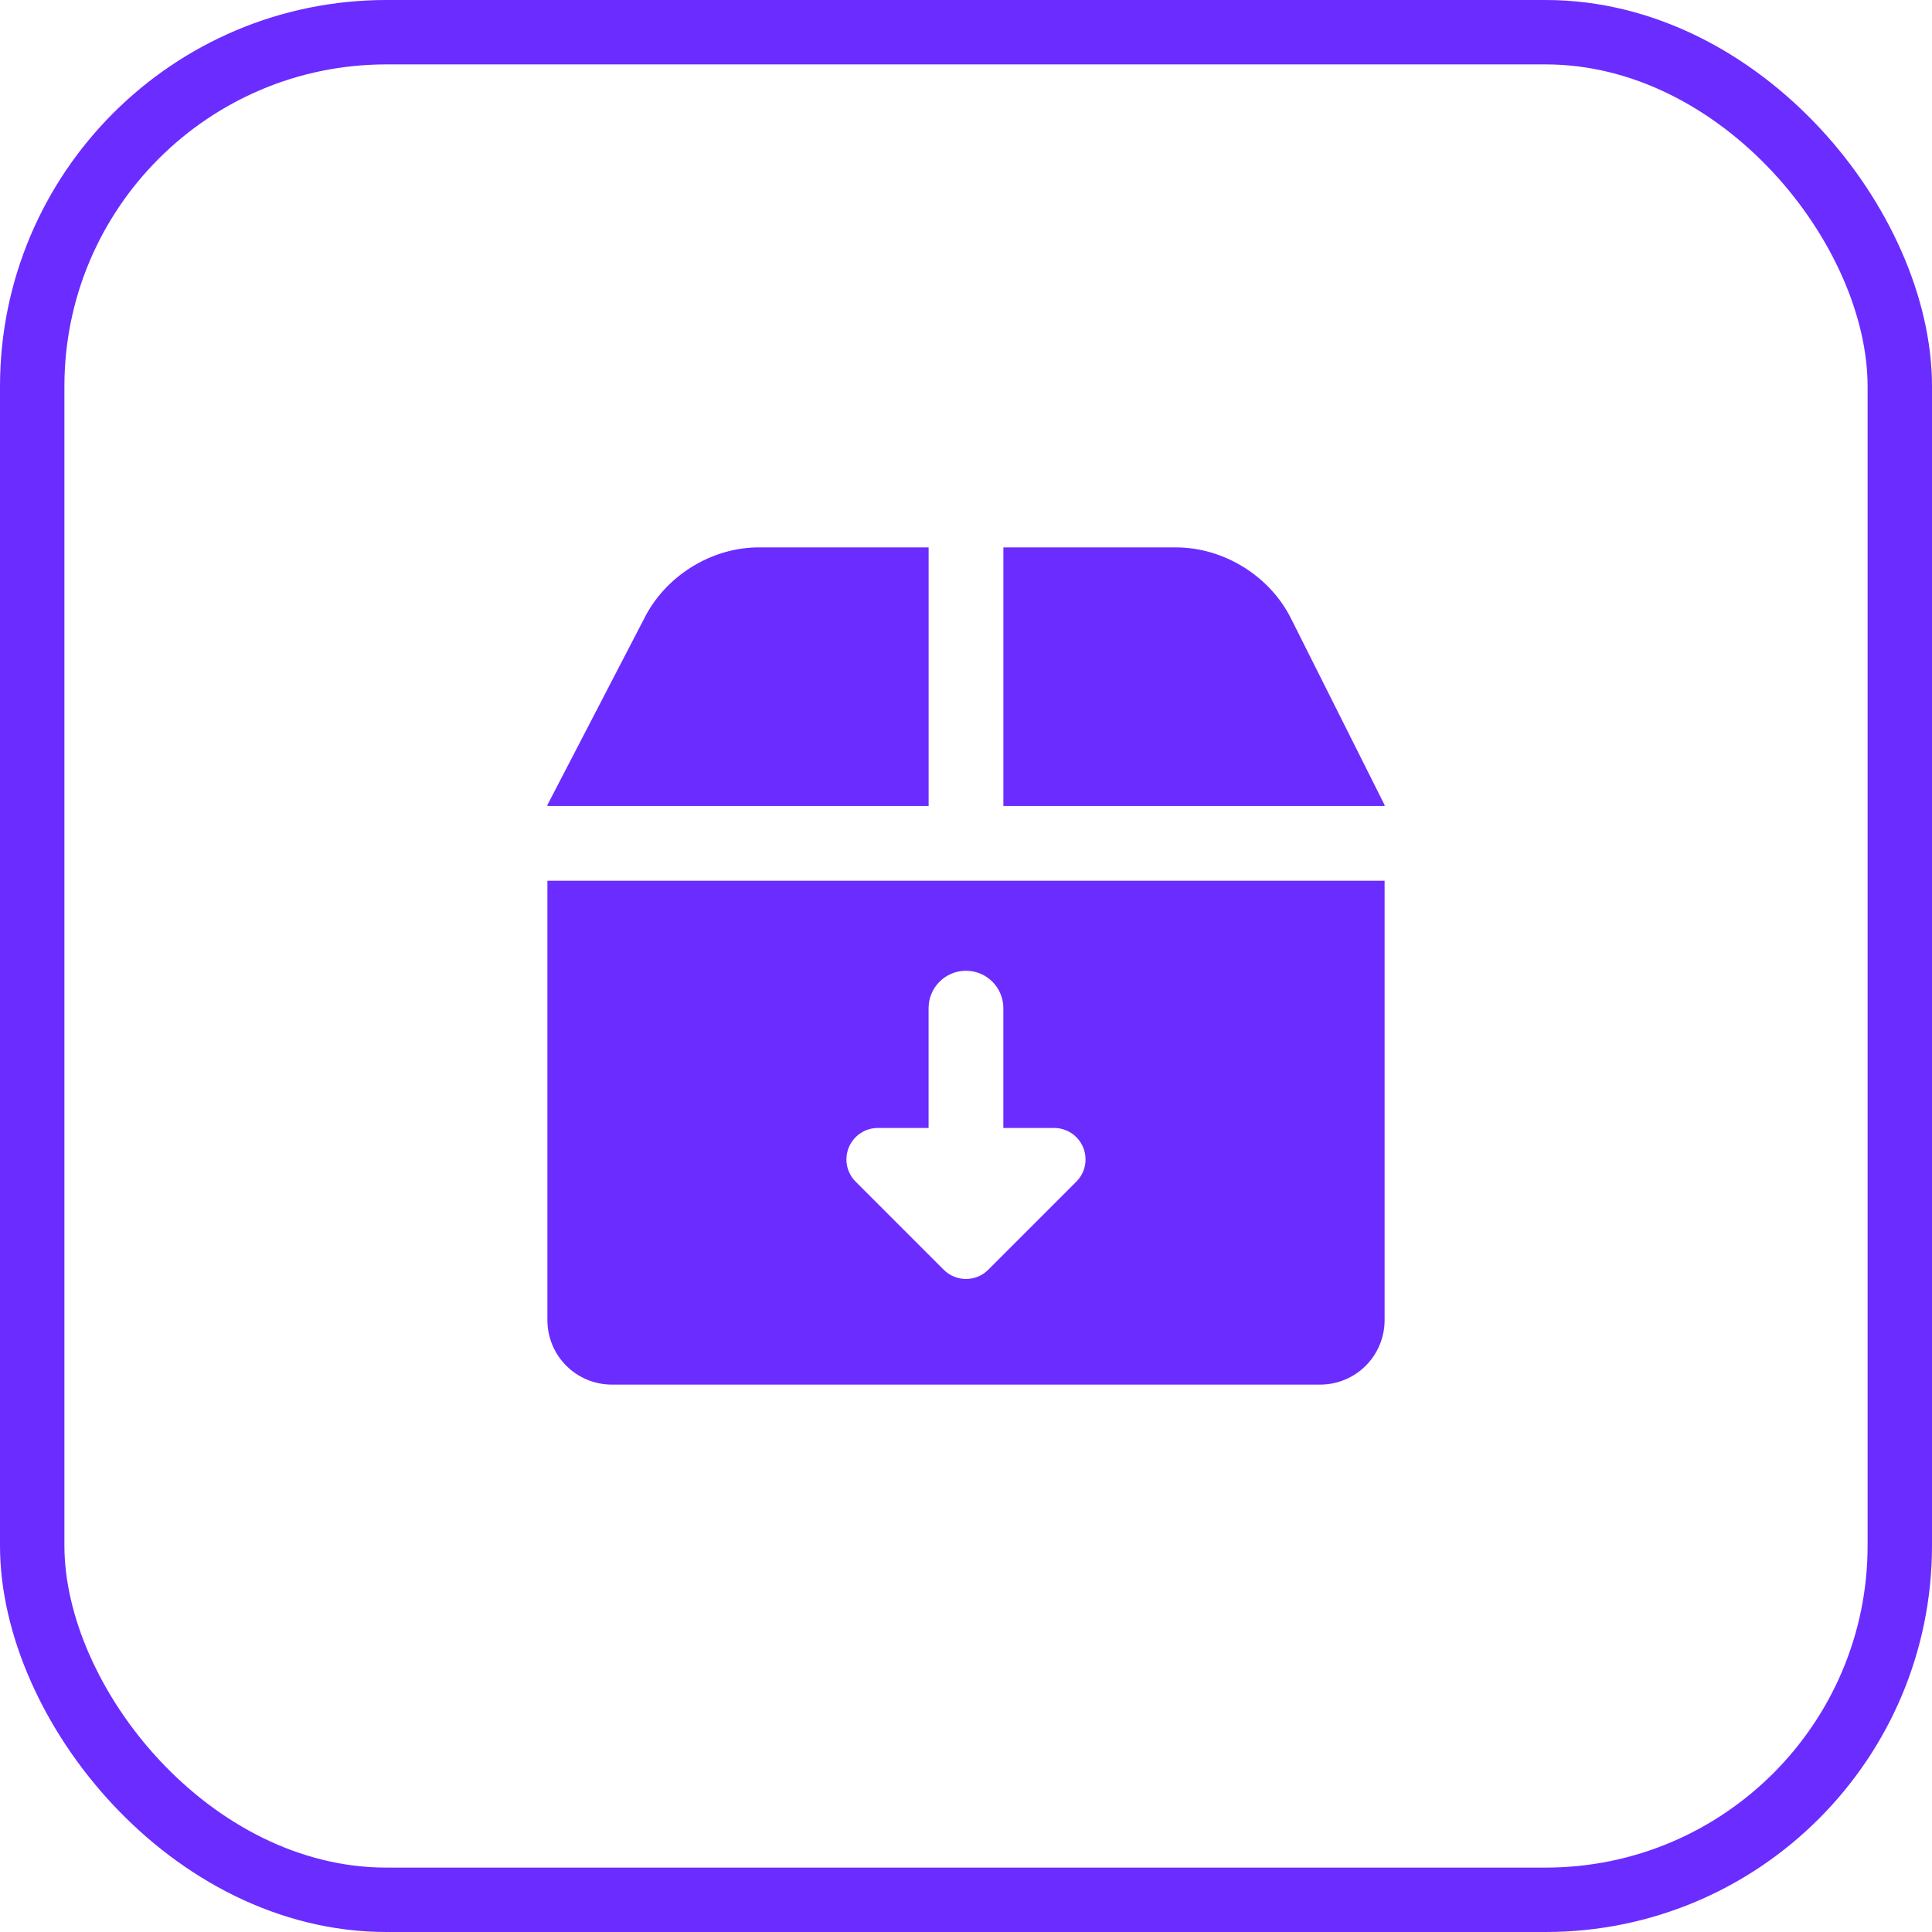
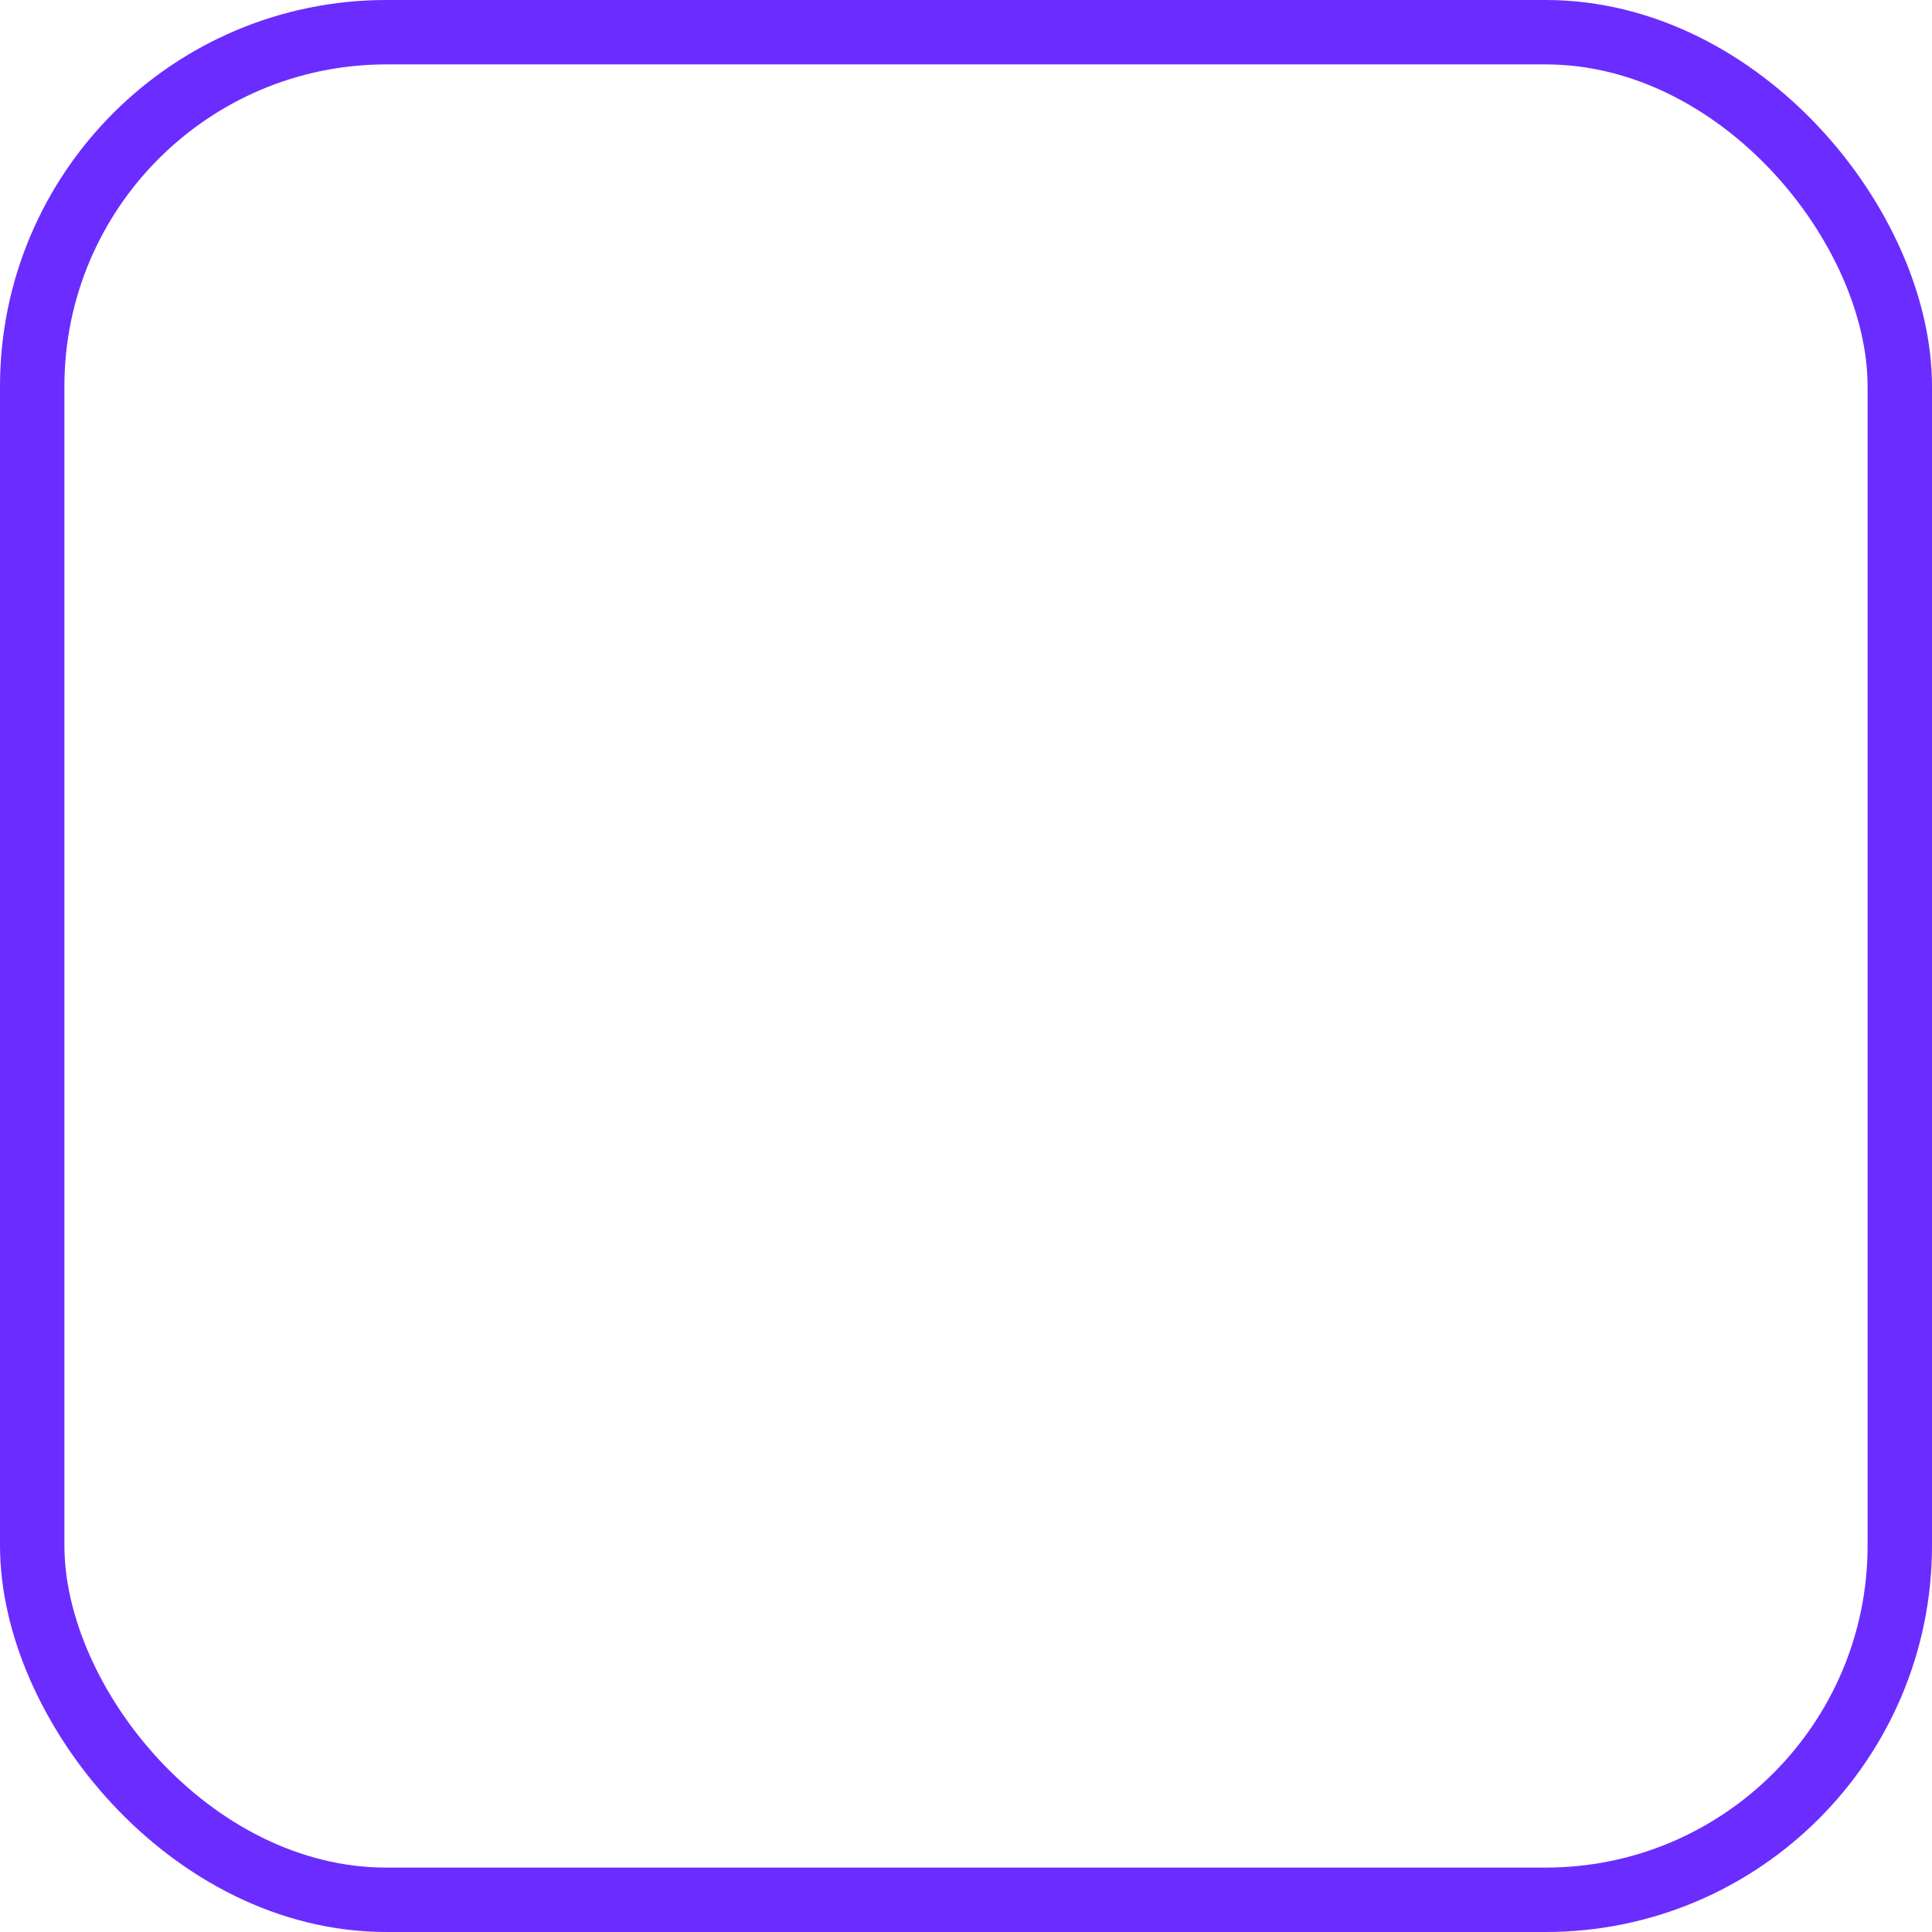
<svg xmlns="http://www.w3.org/2000/svg" width="60" height="60" viewBox="0 0 60 60" fill="none">
  <g clip-path="url(#clip0_7_81)">
-     <path fill-rule="evenodd" clip-rule="evenodd" d="M28.839 17H23.48C22.026 17.037 20.647 17.917 20 19.22L17 25V25.031H28.839V17ZM17 41V27.352H43V41C43 41.53 42.789 42.039 42.414 42.414C42.039 42.789 41.53 43 41 43H19C18.47 43 17.961 42.789 17.586 42.414C17.211 42.039 17 41.53 17 41ZM43 25V25.031H31.161V17H36.52C38.008 17.001 39.438 17.887 40.1 19.22L43 25ZM28.838 31.309C28.838 30.668 29.358 30.148 29.999 30.148C30.64 30.148 31.16 30.668 31.16 31.309V35.03H32.736C33.131 35.03 33.487 35.268 33.638 35.633C33.789 35.998 33.706 36.418 33.426 36.698L30.69 39.434C30.309 39.815 29.69 39.815 29.309 39.434L26.573 36.698C26.293 36.418 26.21 35.998 26.361 35.633C26.512 35.268 26.868 35.03 27.264 35.03H28.838V31.309Z" fill="#6B2CFF" />
-   </g>
+     </g>
  <rect x="1" y="1" width="58" height="58" rx="11" stroke="#6B2CFF" stroke-width="2" />
  <defs>
    <clipPath id="clip0_7_81">
      <rect width="26" height="26" fill="white" transform="translate(17 17)" />
    </clipPath>
  </defs>
</svg>